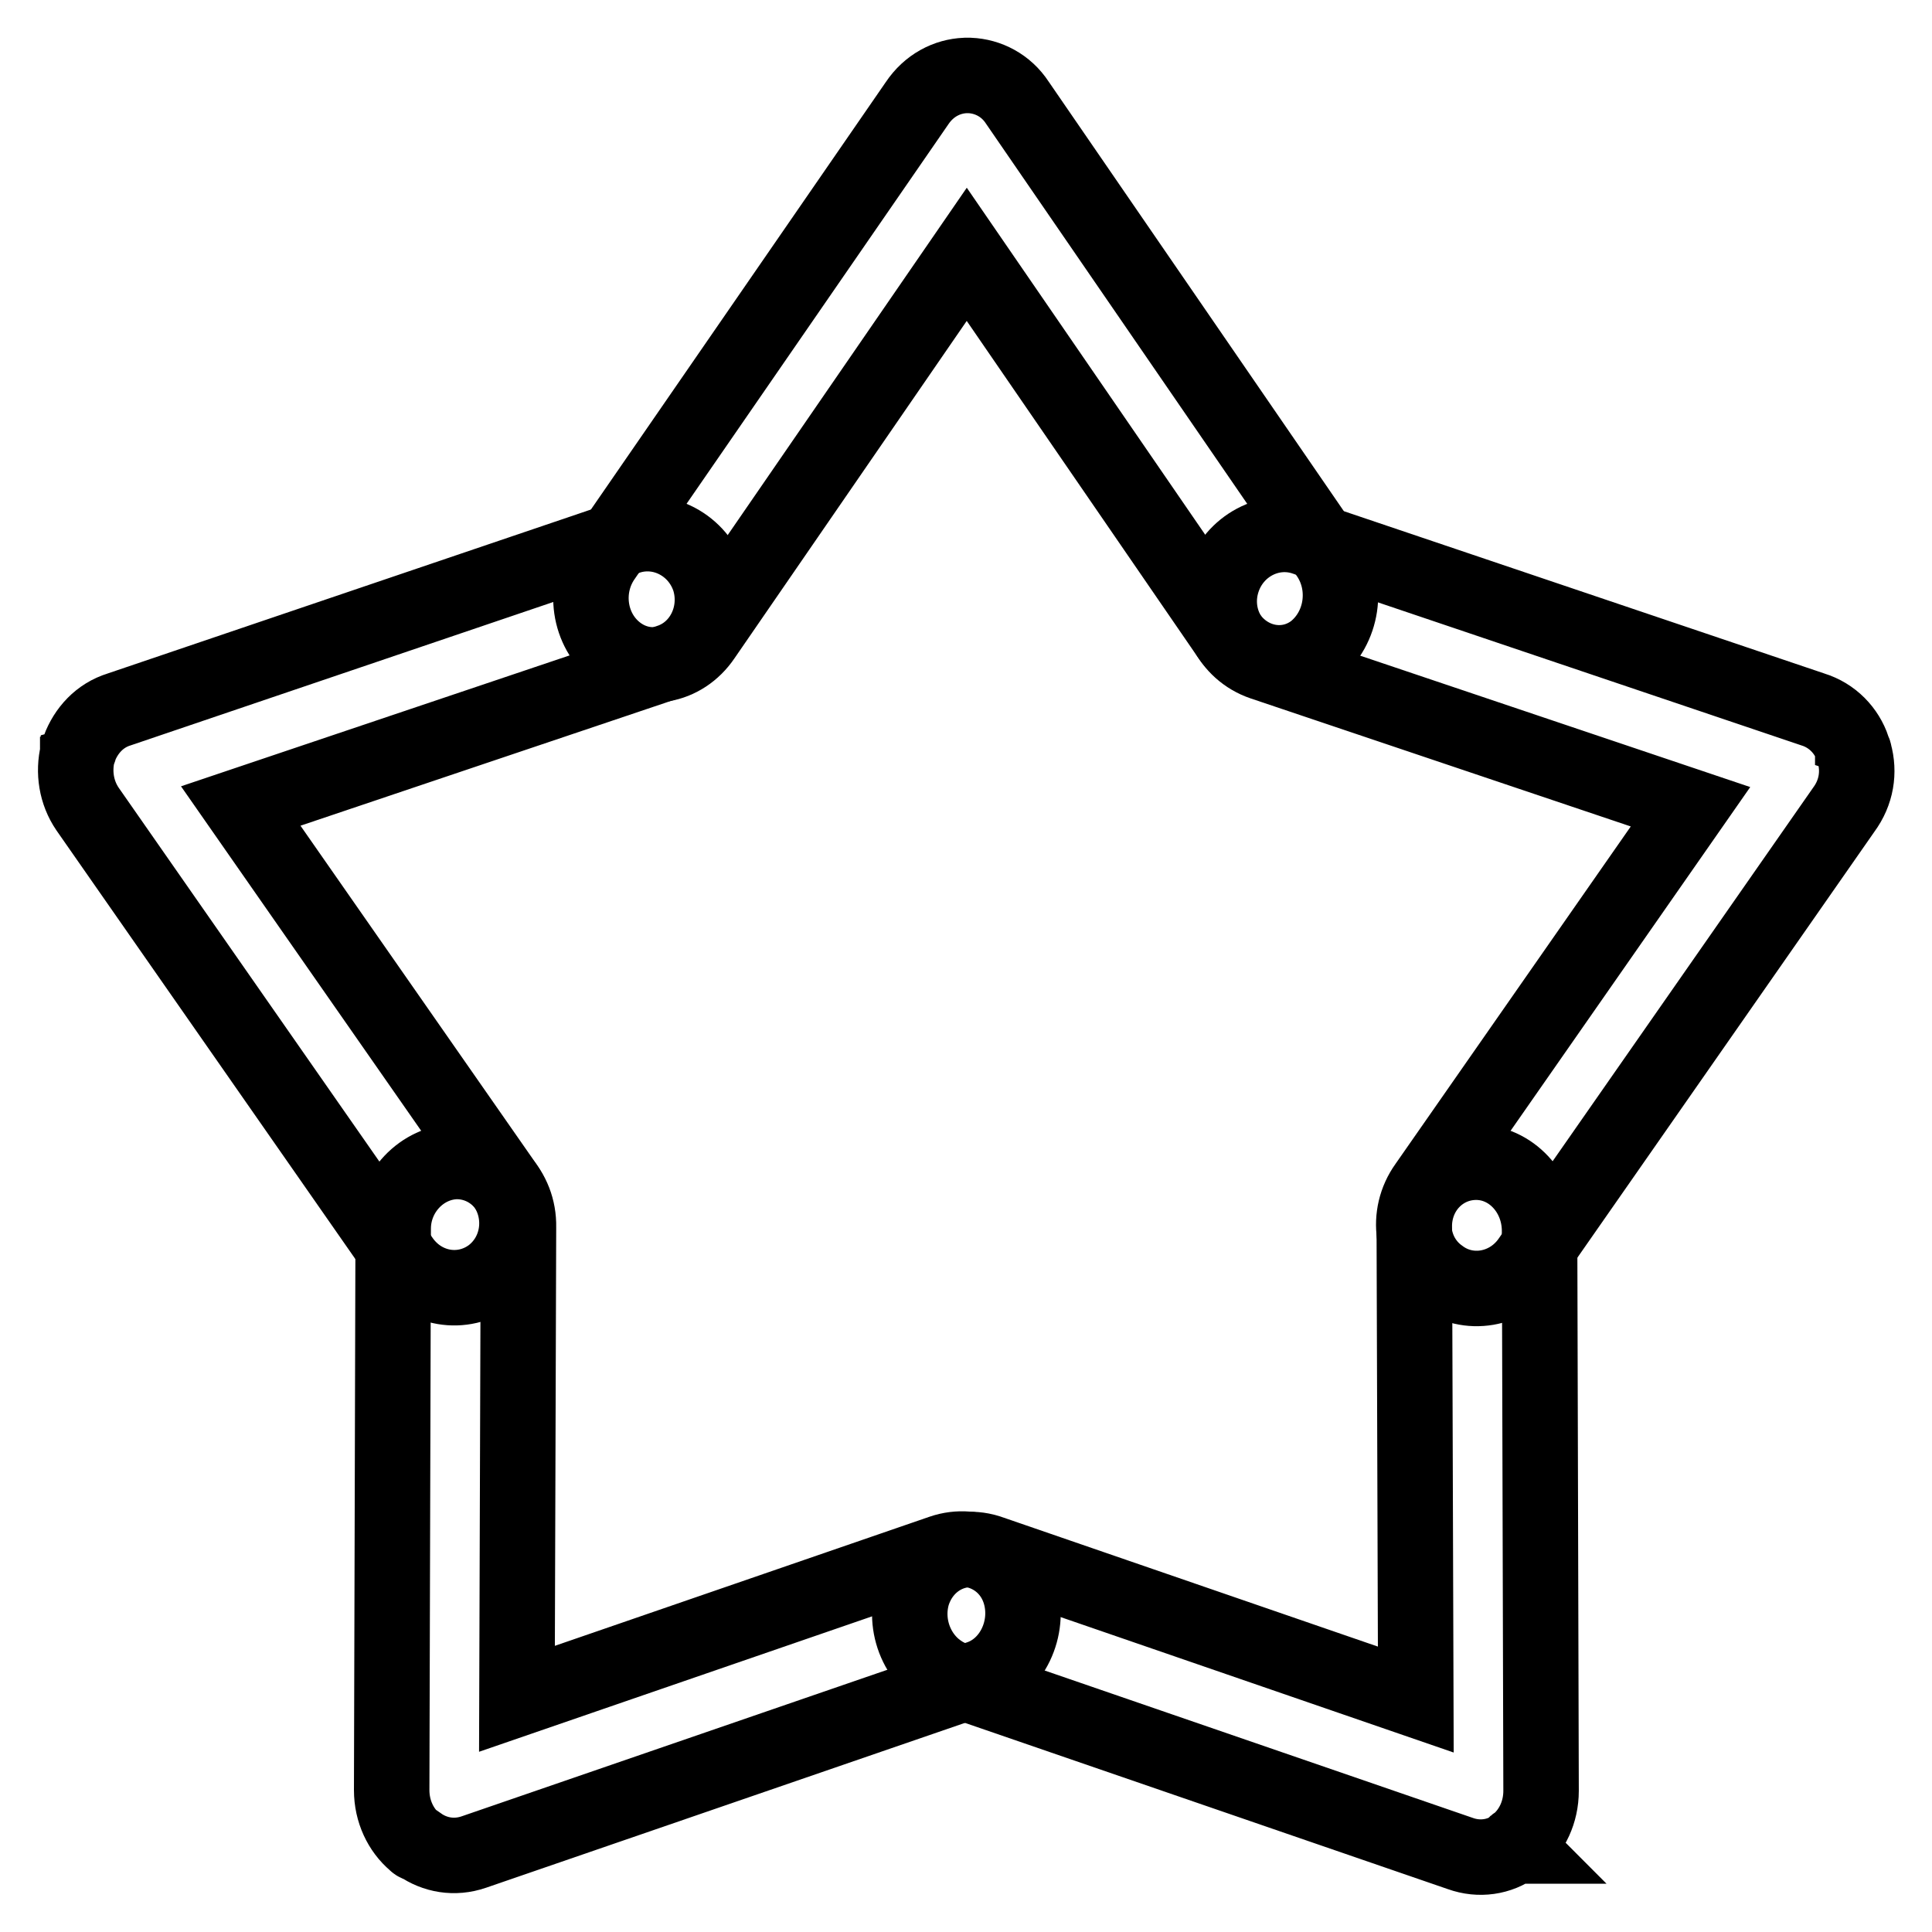
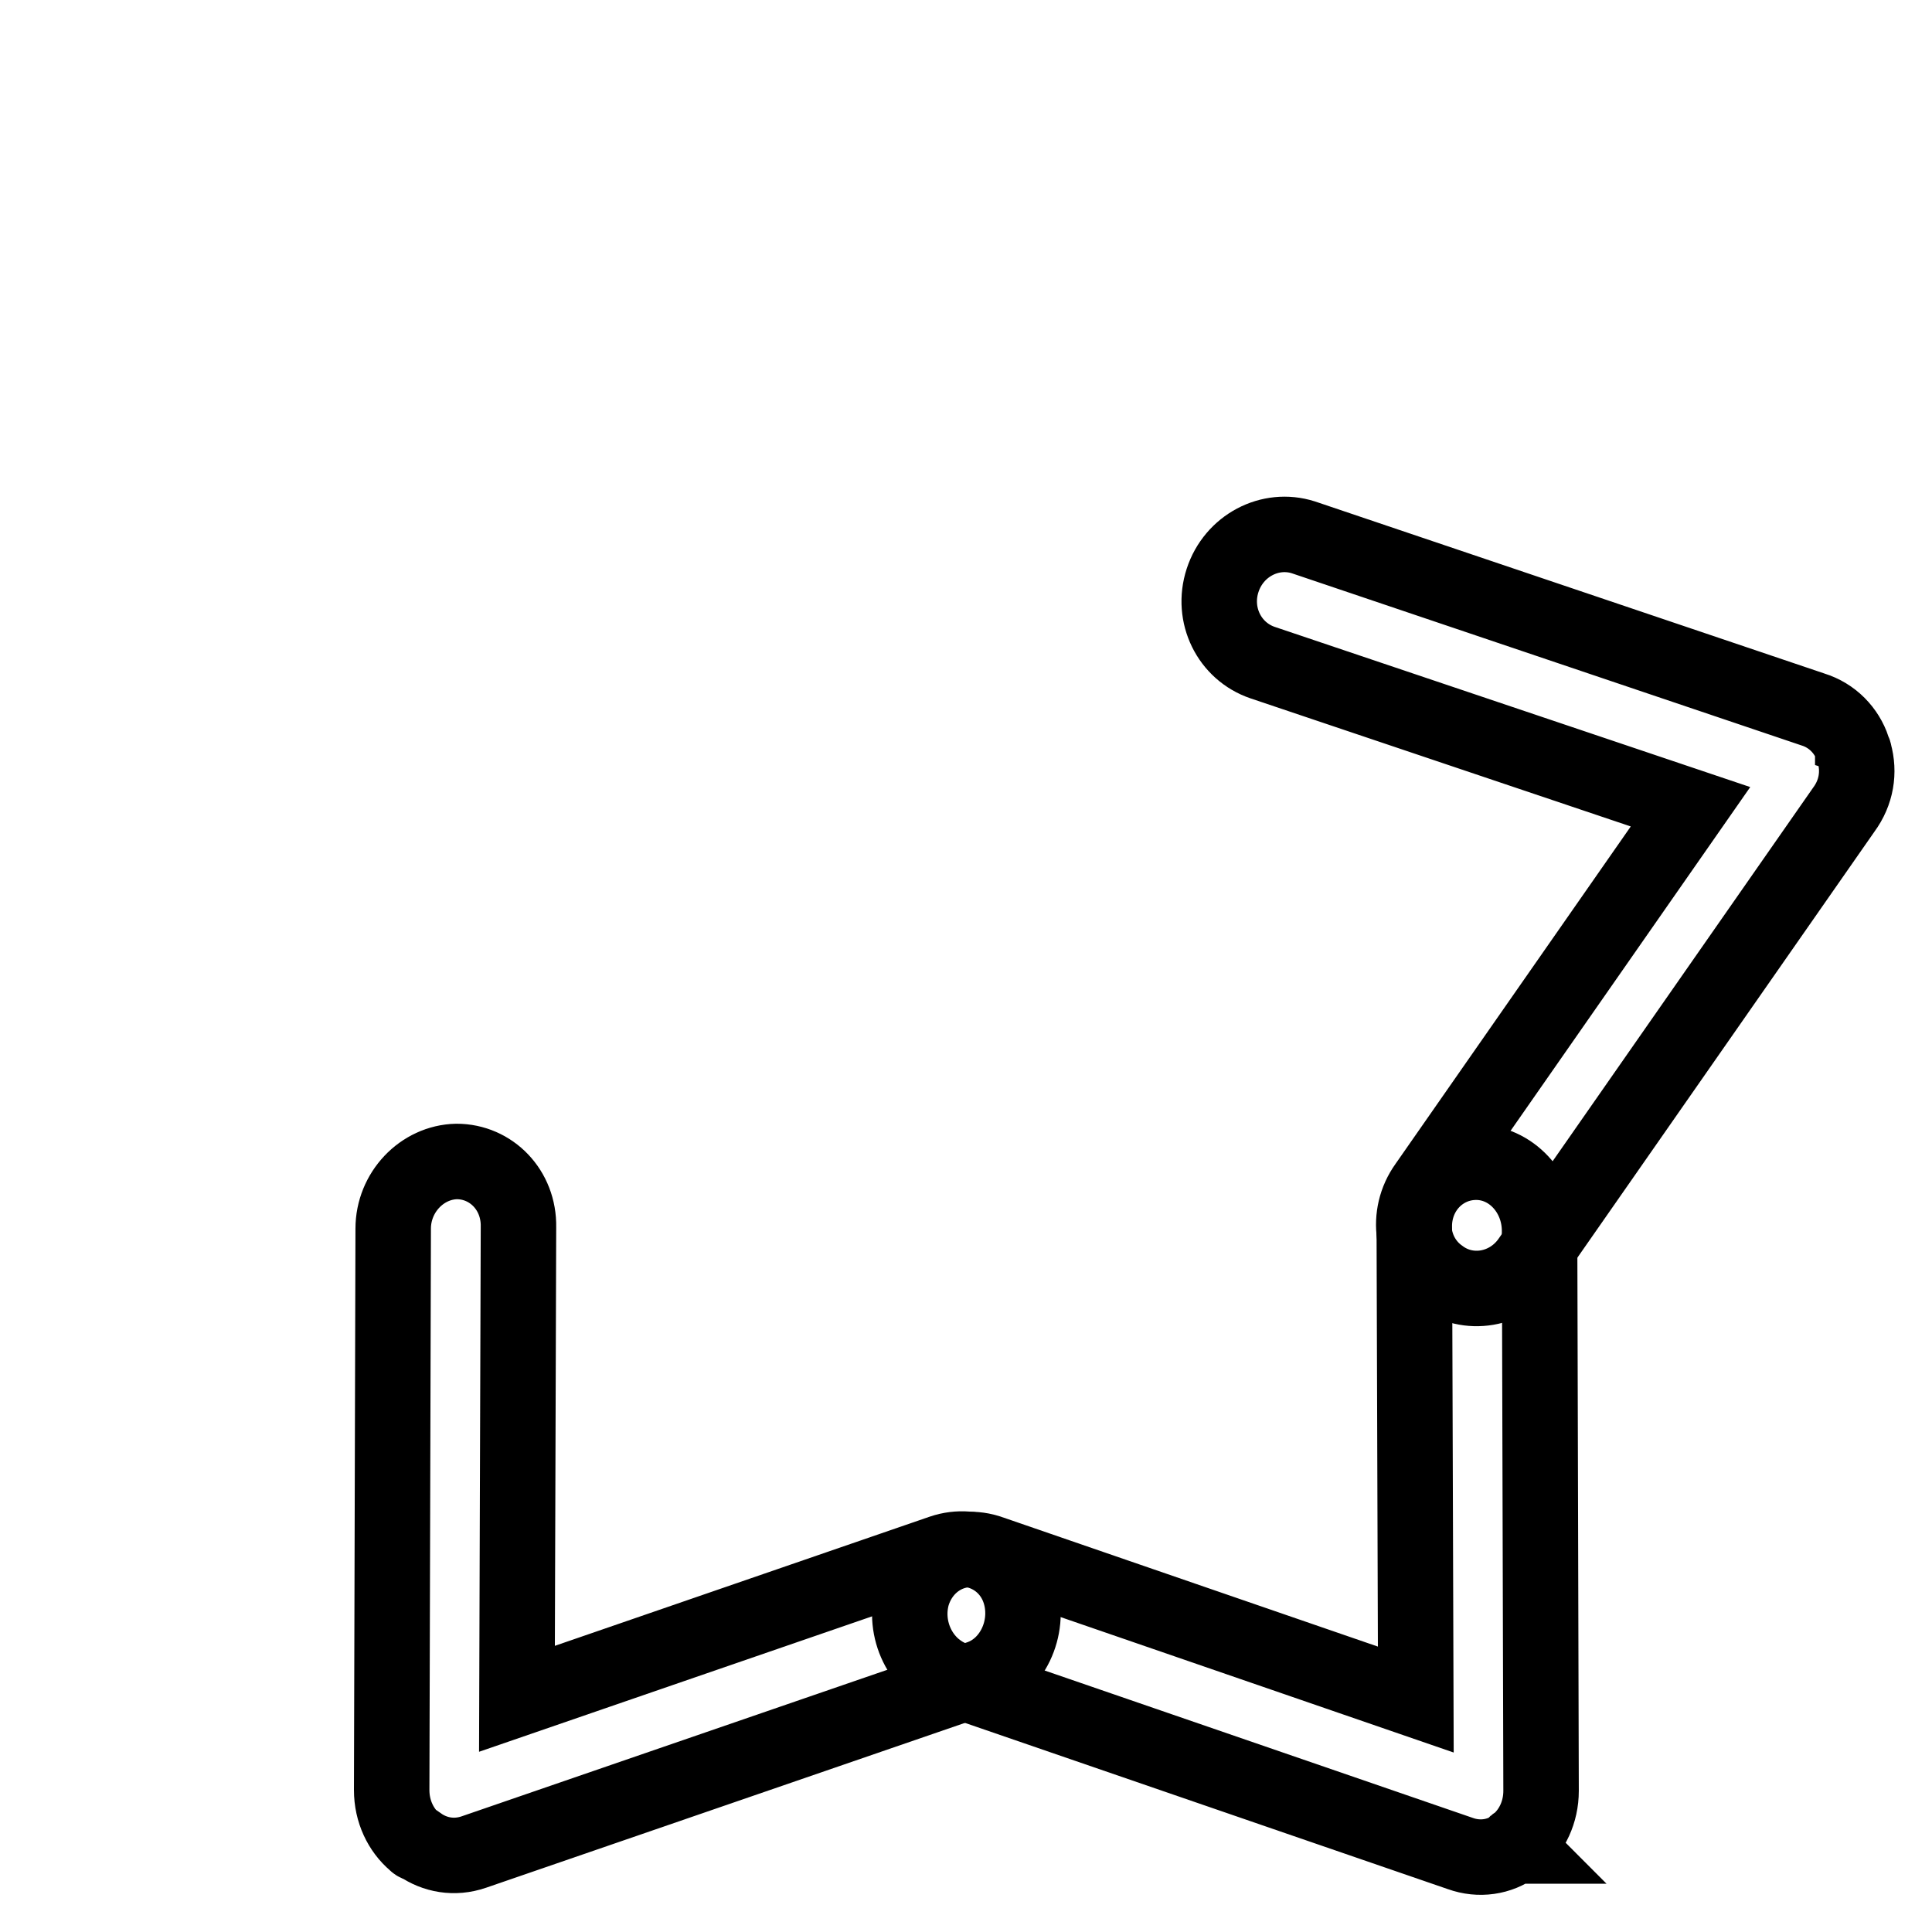
<svg xmlns="http://www.w3.org/2000/svg" version="1.1" x="0px" y="0px" viewBox="0 0 256 256" enable-background="new 0 0 256 256" xml:space="preserve">
  <g>
    <g>
-       <path stroke-width="10" fill-opacity="0" stroke="#000000" d="M176.1,73.7l-41.3-60.1c-1.5-2.3-3.9-3.5-6.3-3.6c0,0-0.1,0-0.1,0c-0.1,0-0.1,0-0.2,0c-0.1,0-0.1,0-0.2,0c0,0-0.1,0-0.1,0c-2.4,0.1-4.8,1.3-6.4,3.7L79.9,74c-2.7,4-1.9,9.5,1.8,12.4c3.7,2.9,8.8,2,11.5-2l34.9-50.7l34.7,50.5c2.7,3.9,7.8,4.8,11.4,2C177.9,83.2,178.7,77.7,176.1,73.7z" />
      <path stroke-width="10" fill-opacity="0" stroke="#000000" d="M200.8,244.4c0,0,0.1-0.1,0.2-0.1c0,0,0,0,0.1-0.1c1.9-1.6,3.1-4.1,3.1-6.9l-0.2-74.4c-0.1-4.9-3.8-8.9-8.4-8.9s-8.3,3.8-8.2,8.7l0.2,62.5l-56.3-19.4c-4.4-1.6-9,0.9-10.4,5.5c-1.3,4.6,1.1,9.6,5.5,11.2l67.1,23.1c2.5,0.9,5.2,0.5,7.2-1c0,0,0,0,0.1,0C200.7,244.5,200.7,244.4,200.8,244.4z" />
      <path stroke-width="10" fill-opacity="0" stroke="#000000" d="M245.7,99.8C245.7,99.8,245.7,99.7,245.7,99.8c0-0.2-0.1-0.2-0.1-0.3c0-0.1,0-0.1-0.1-0.2c0,0,0-0.1,0-0.1c-0.8-2.4-2.7-4.4-5.3-5.2l-67.5-22.8c-4.4-1.4-9.2,1.1-10.7,5.7c-1.5,4.6,0.9,9.4,5.3,10.9l56.7,19.1l-35,50.2c-2.8,3.9-2,9.3,1.8,12c3.7,2.8,9,1.9,11.8-2l41.7-59.8C246,105,246.4,102.3,245.7,99.8z" />
      <path stroke-width="10" fill-opacity="0" stroke="#000000" d="M135.2,211.2c-1.3-4.6-6-7-10.4-5.5l-56.3,19.4l0.2-62.5c0.1-4.9-3.6-8.7-8.2-8.7c-4.6,0.1-8.4,4.1-8.4,8.9l-0.2,74.4c0,2.8,1.2,5.3,3.1,6.9c0,0,0,0,0.1,0.1c0,0,0.1,0.1,0.2,0.1c0.1,0,0.1,0.1,0.2,0.1c0,0,0,0,0.1,0c2,1.4,4.6,1.9,7.2,1l67.1-23.1C134.1,220.8,136.5,215.8,135.2,211.2z" />
-       <path stroke-width="10" fill-opacity="0" stroke="#000000" d="M94,76.8c-1.5-4.6-6.3-7.1-10.7-5.7L15.8,94c-2.6,0.8-4.4,2.8-5.3,5.2c0,0,0,0.1,0,0.1c0,0.1,0,0.1-0.1,0.2c0,0.1,0,0.1-0.1,0.2c0,0,0,0.1,0,0.1c-0.6,2.5-0.2,5.2,1.3,7.4L53.3,167c2.8,3.9,8,4.8,11.8,2c3.7-2.8,4.5-8.1,1.8-12l-35-50.2l56.7-19.1C93,86.3,95.4,81.4,94,76.8z" />
    </g>
  </g>
</svg>